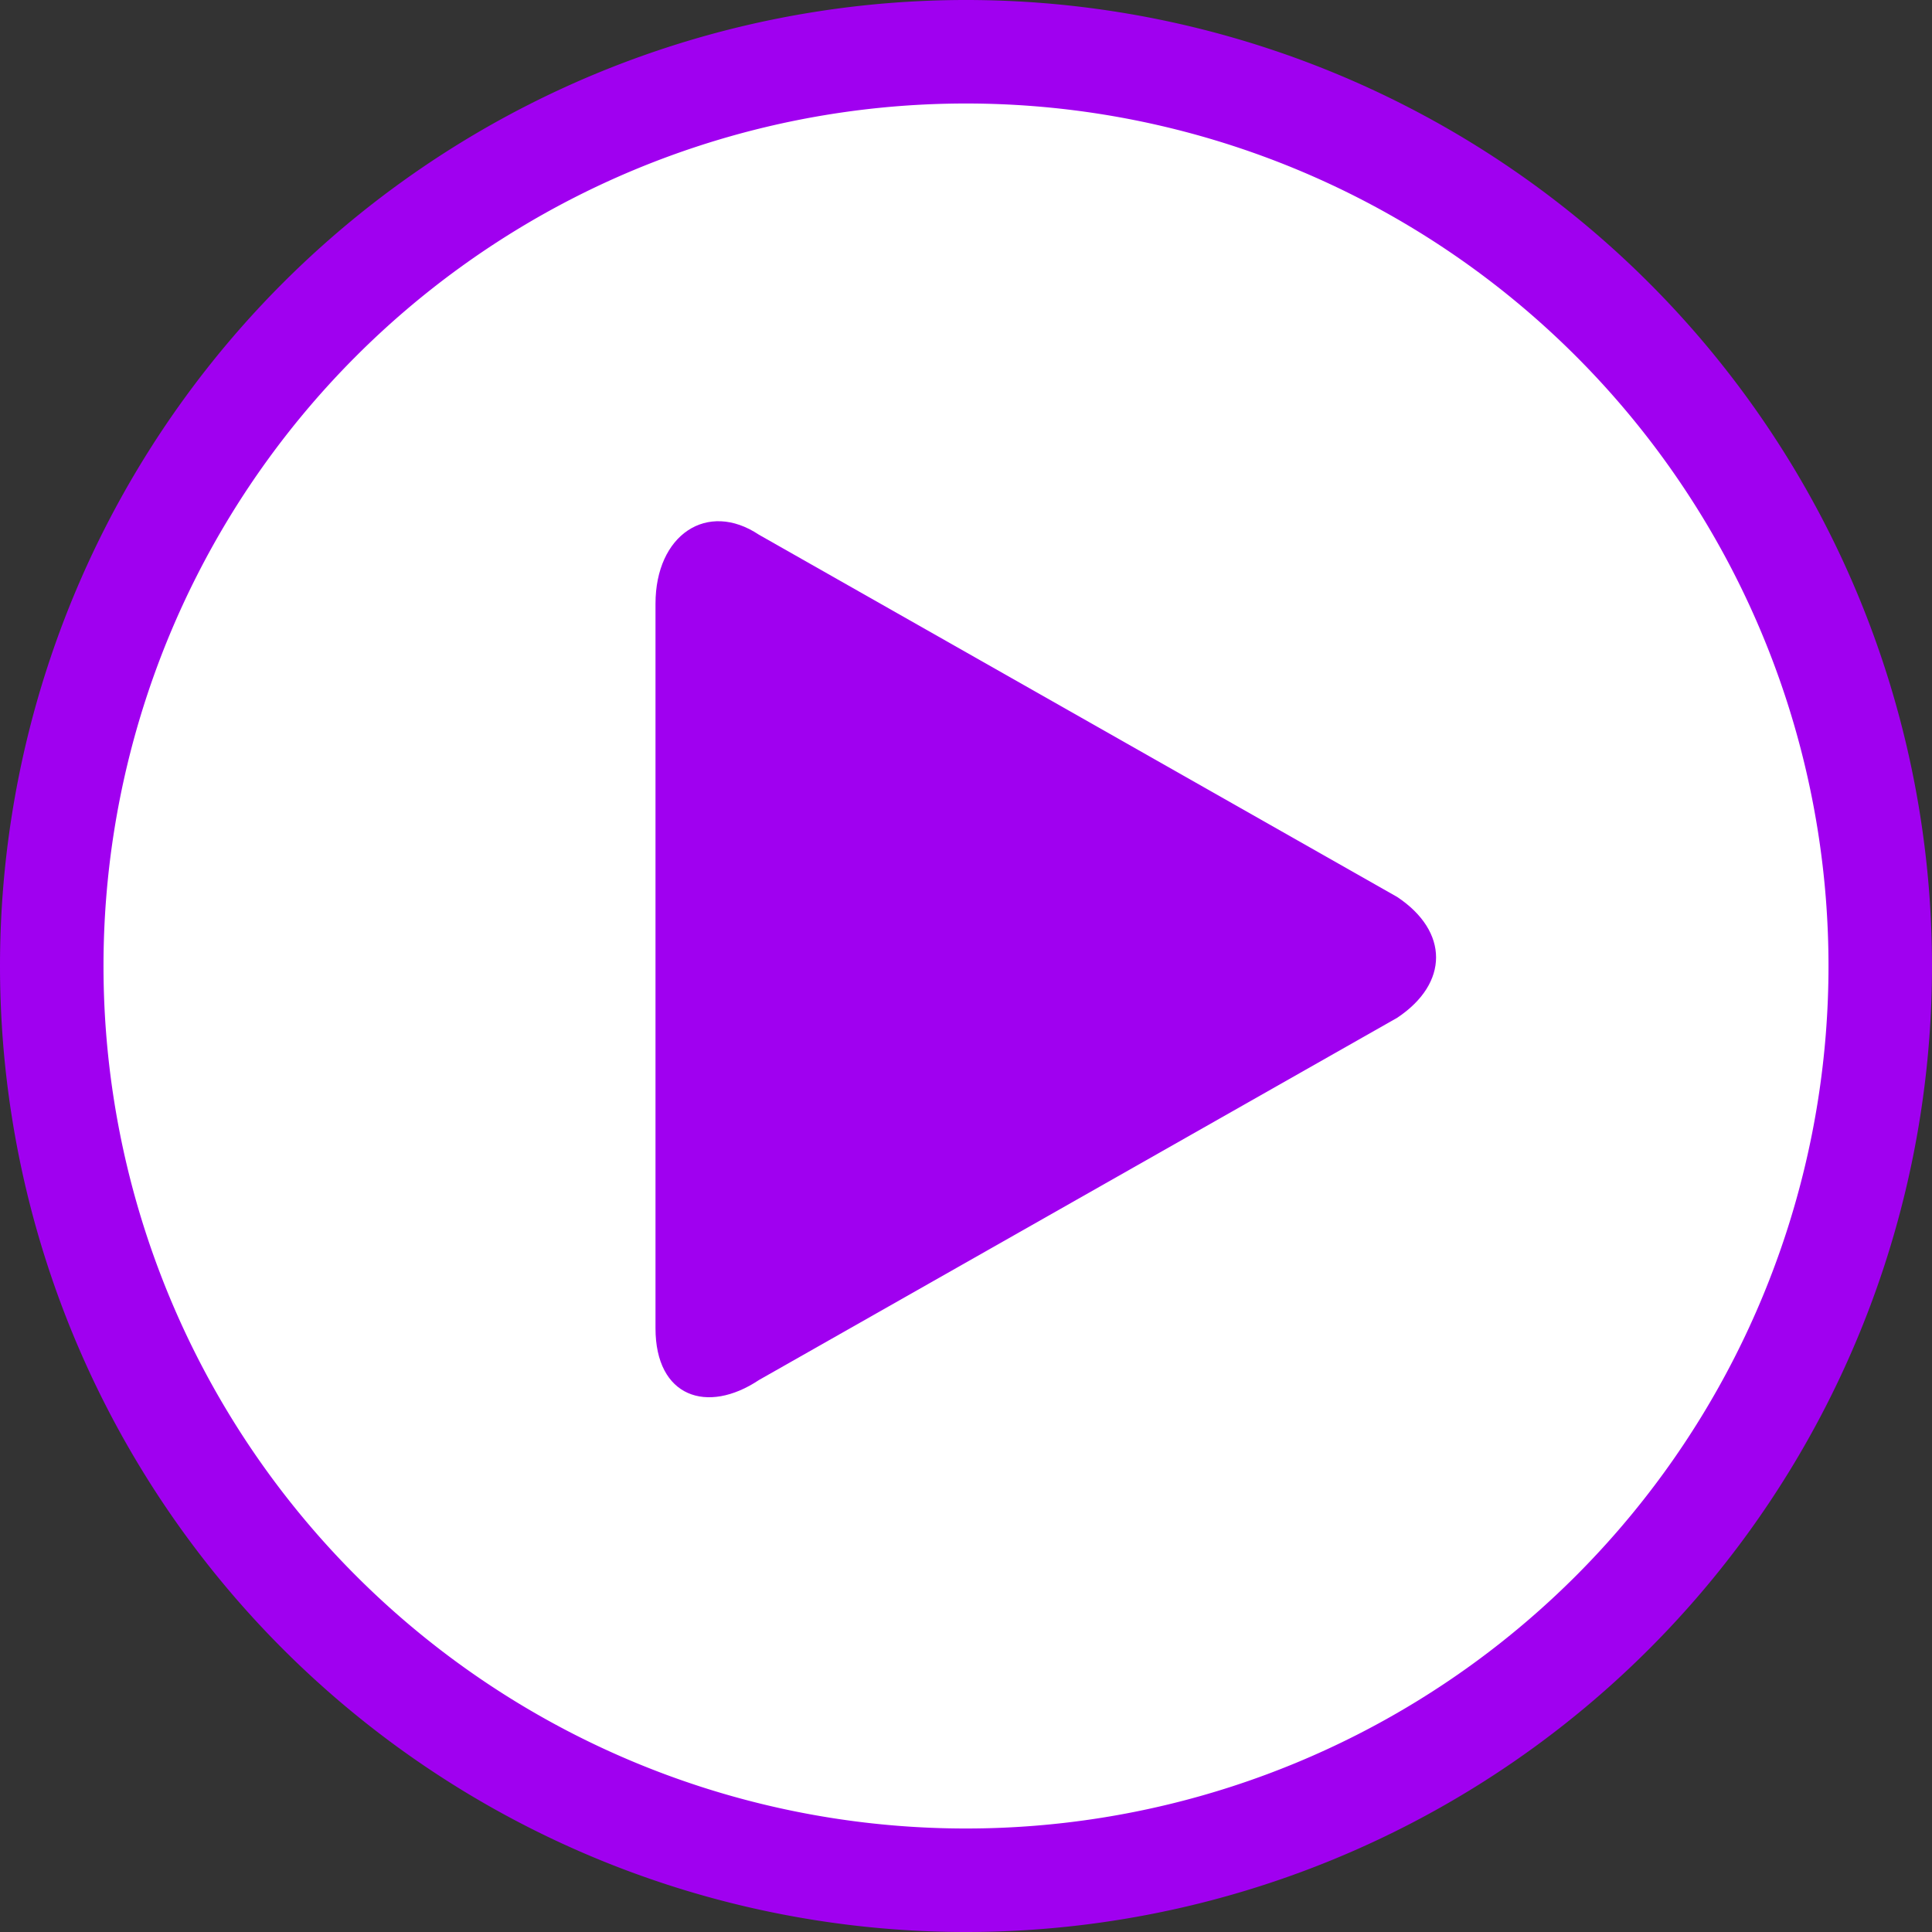
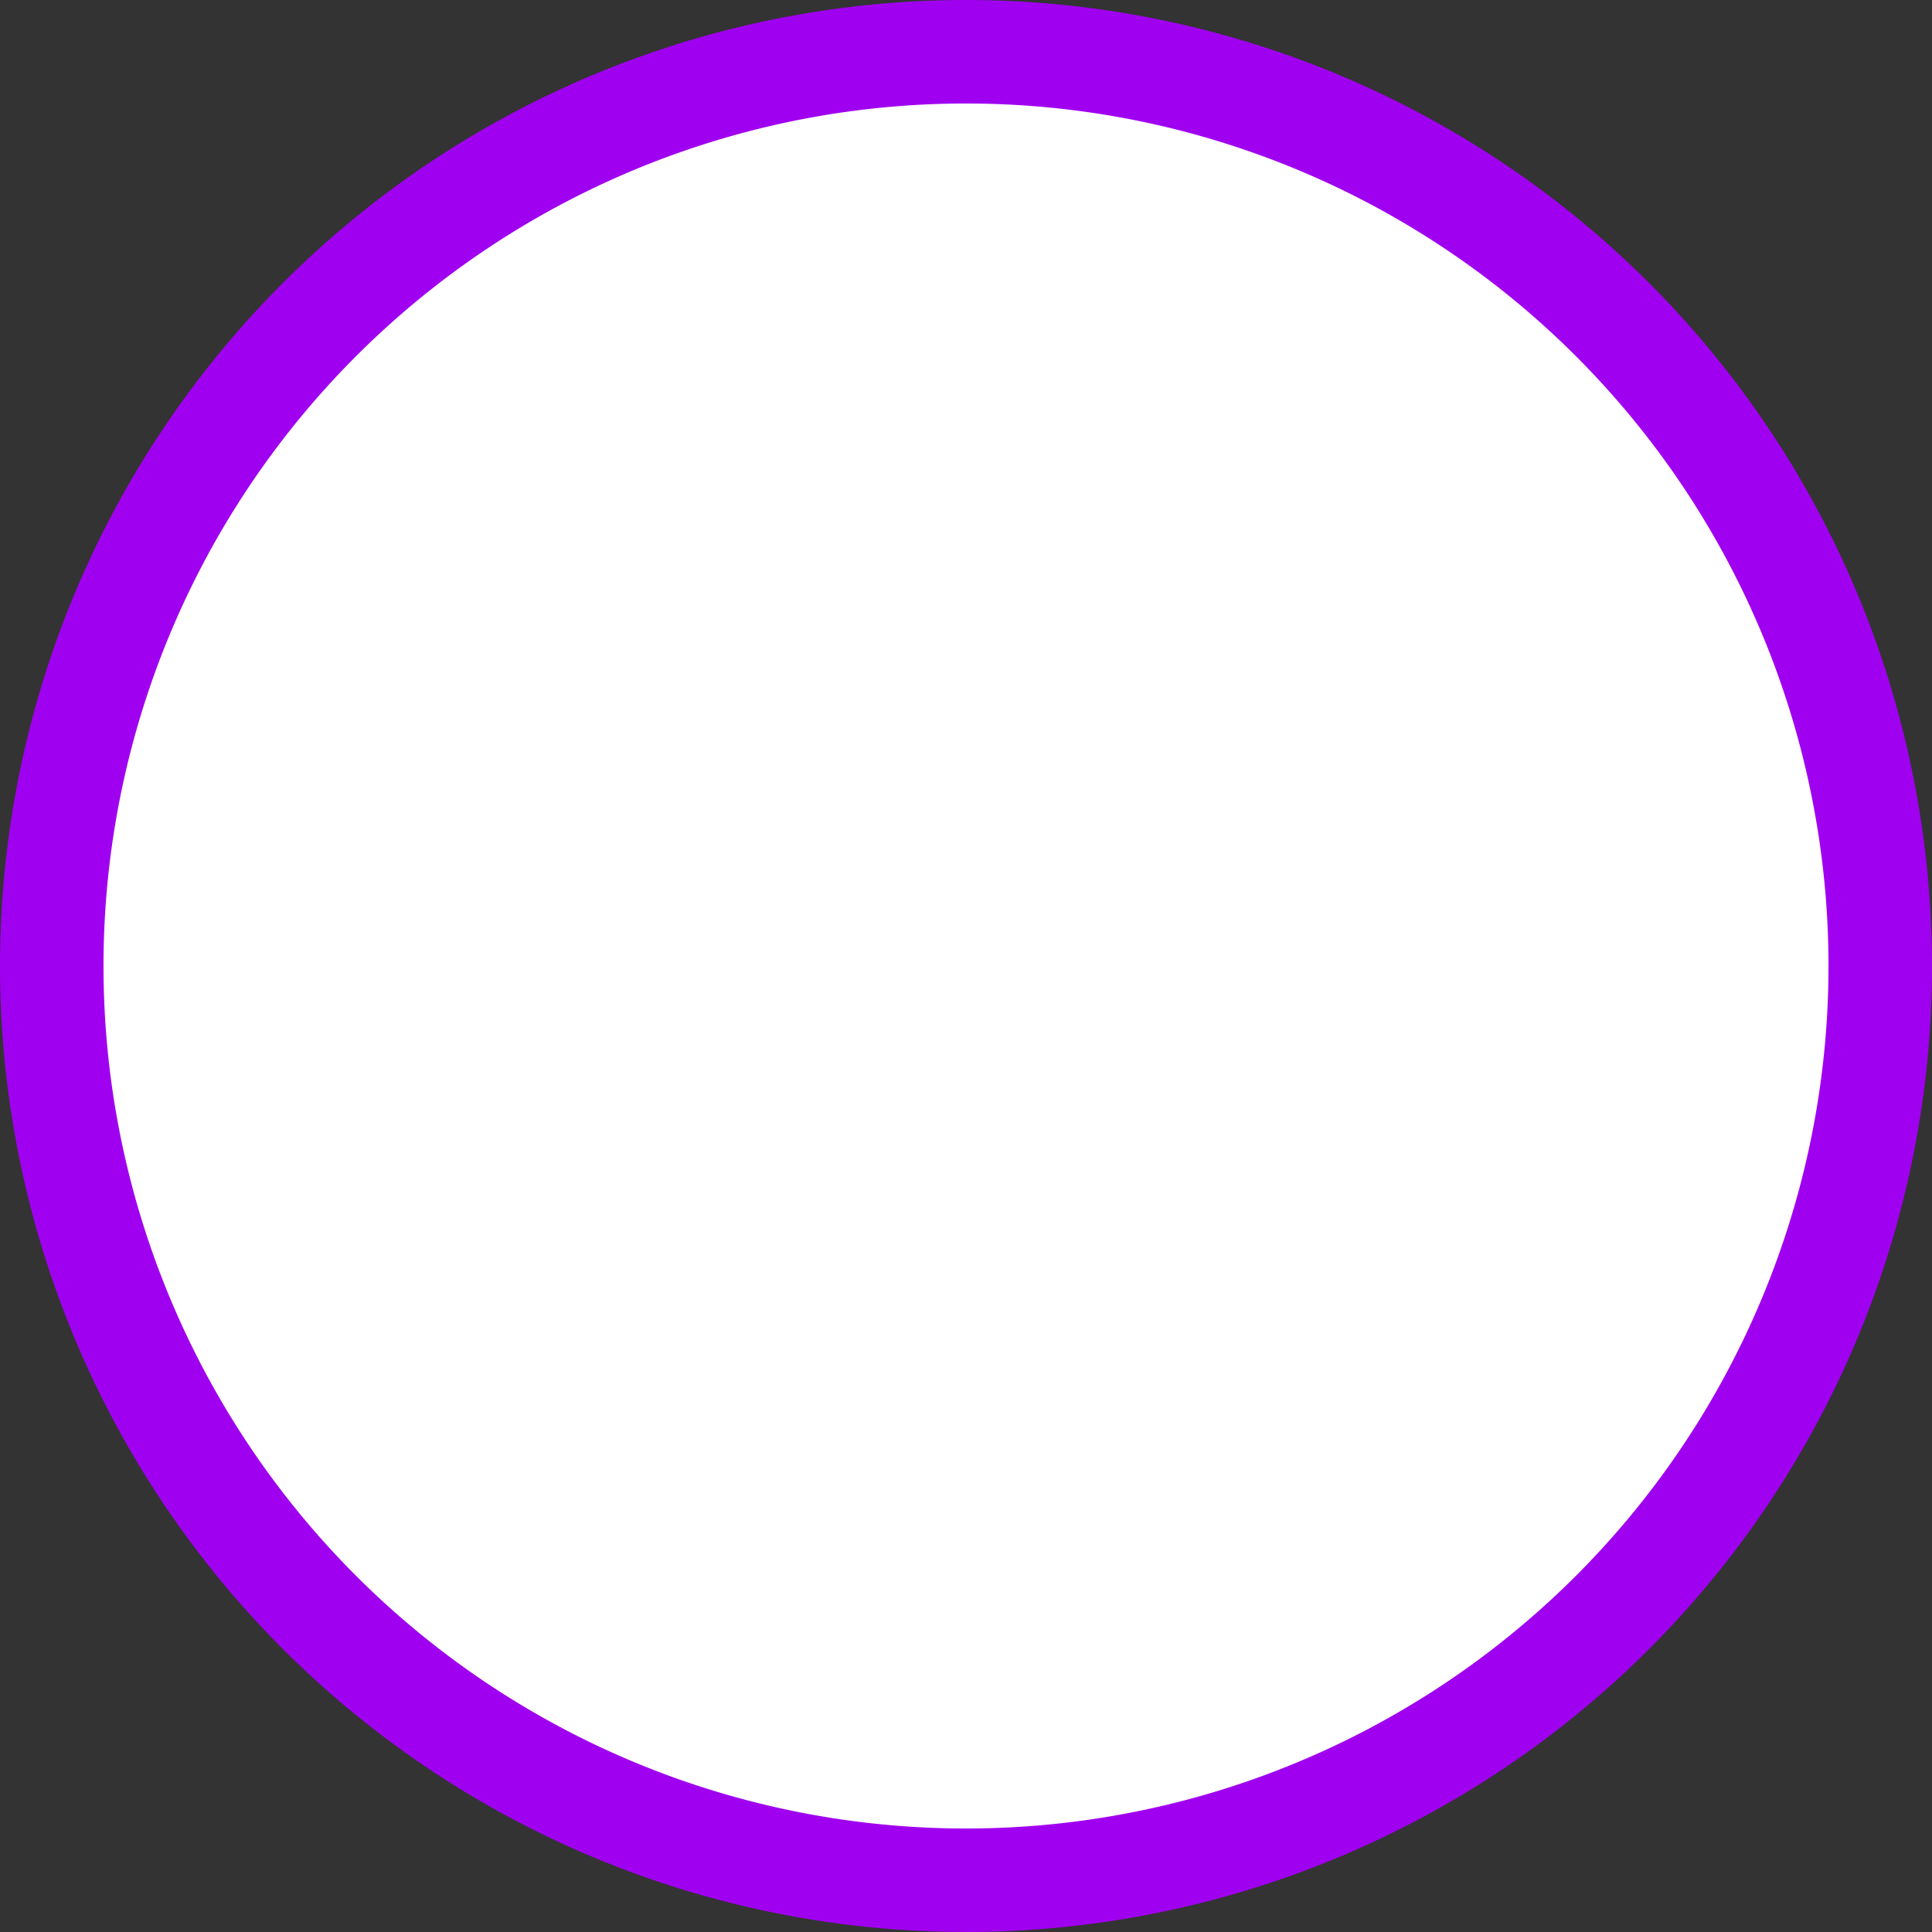
<svg xmlns="http://www.w3.org/2000/svg" width="112" height="112" fill="none">
  <rect width="100%" height="100%" fill="#333333" stroke="none" />
  <g clip-path="url(#a)">
    <path fill="#fff" stroke="#A000F0" stroke-miterlimit="10" stroke-width="6" d="M56 109A53 53 0 1 0 56 3a53 53 0 0 0 0 106Z" />
-     <path fill="#A000F0" d="M44 80c-3 2-6 1-6-3V35c0-4 3-6 6-4l37 21c3 2 3 5 0 7L44 80Z" />
  </g>
  <defs>
    <clipPath id="a">
      <path fill="#fff" d="M0 0h112v112H0z" />
    </clipPath>
  </defs>
</svg>